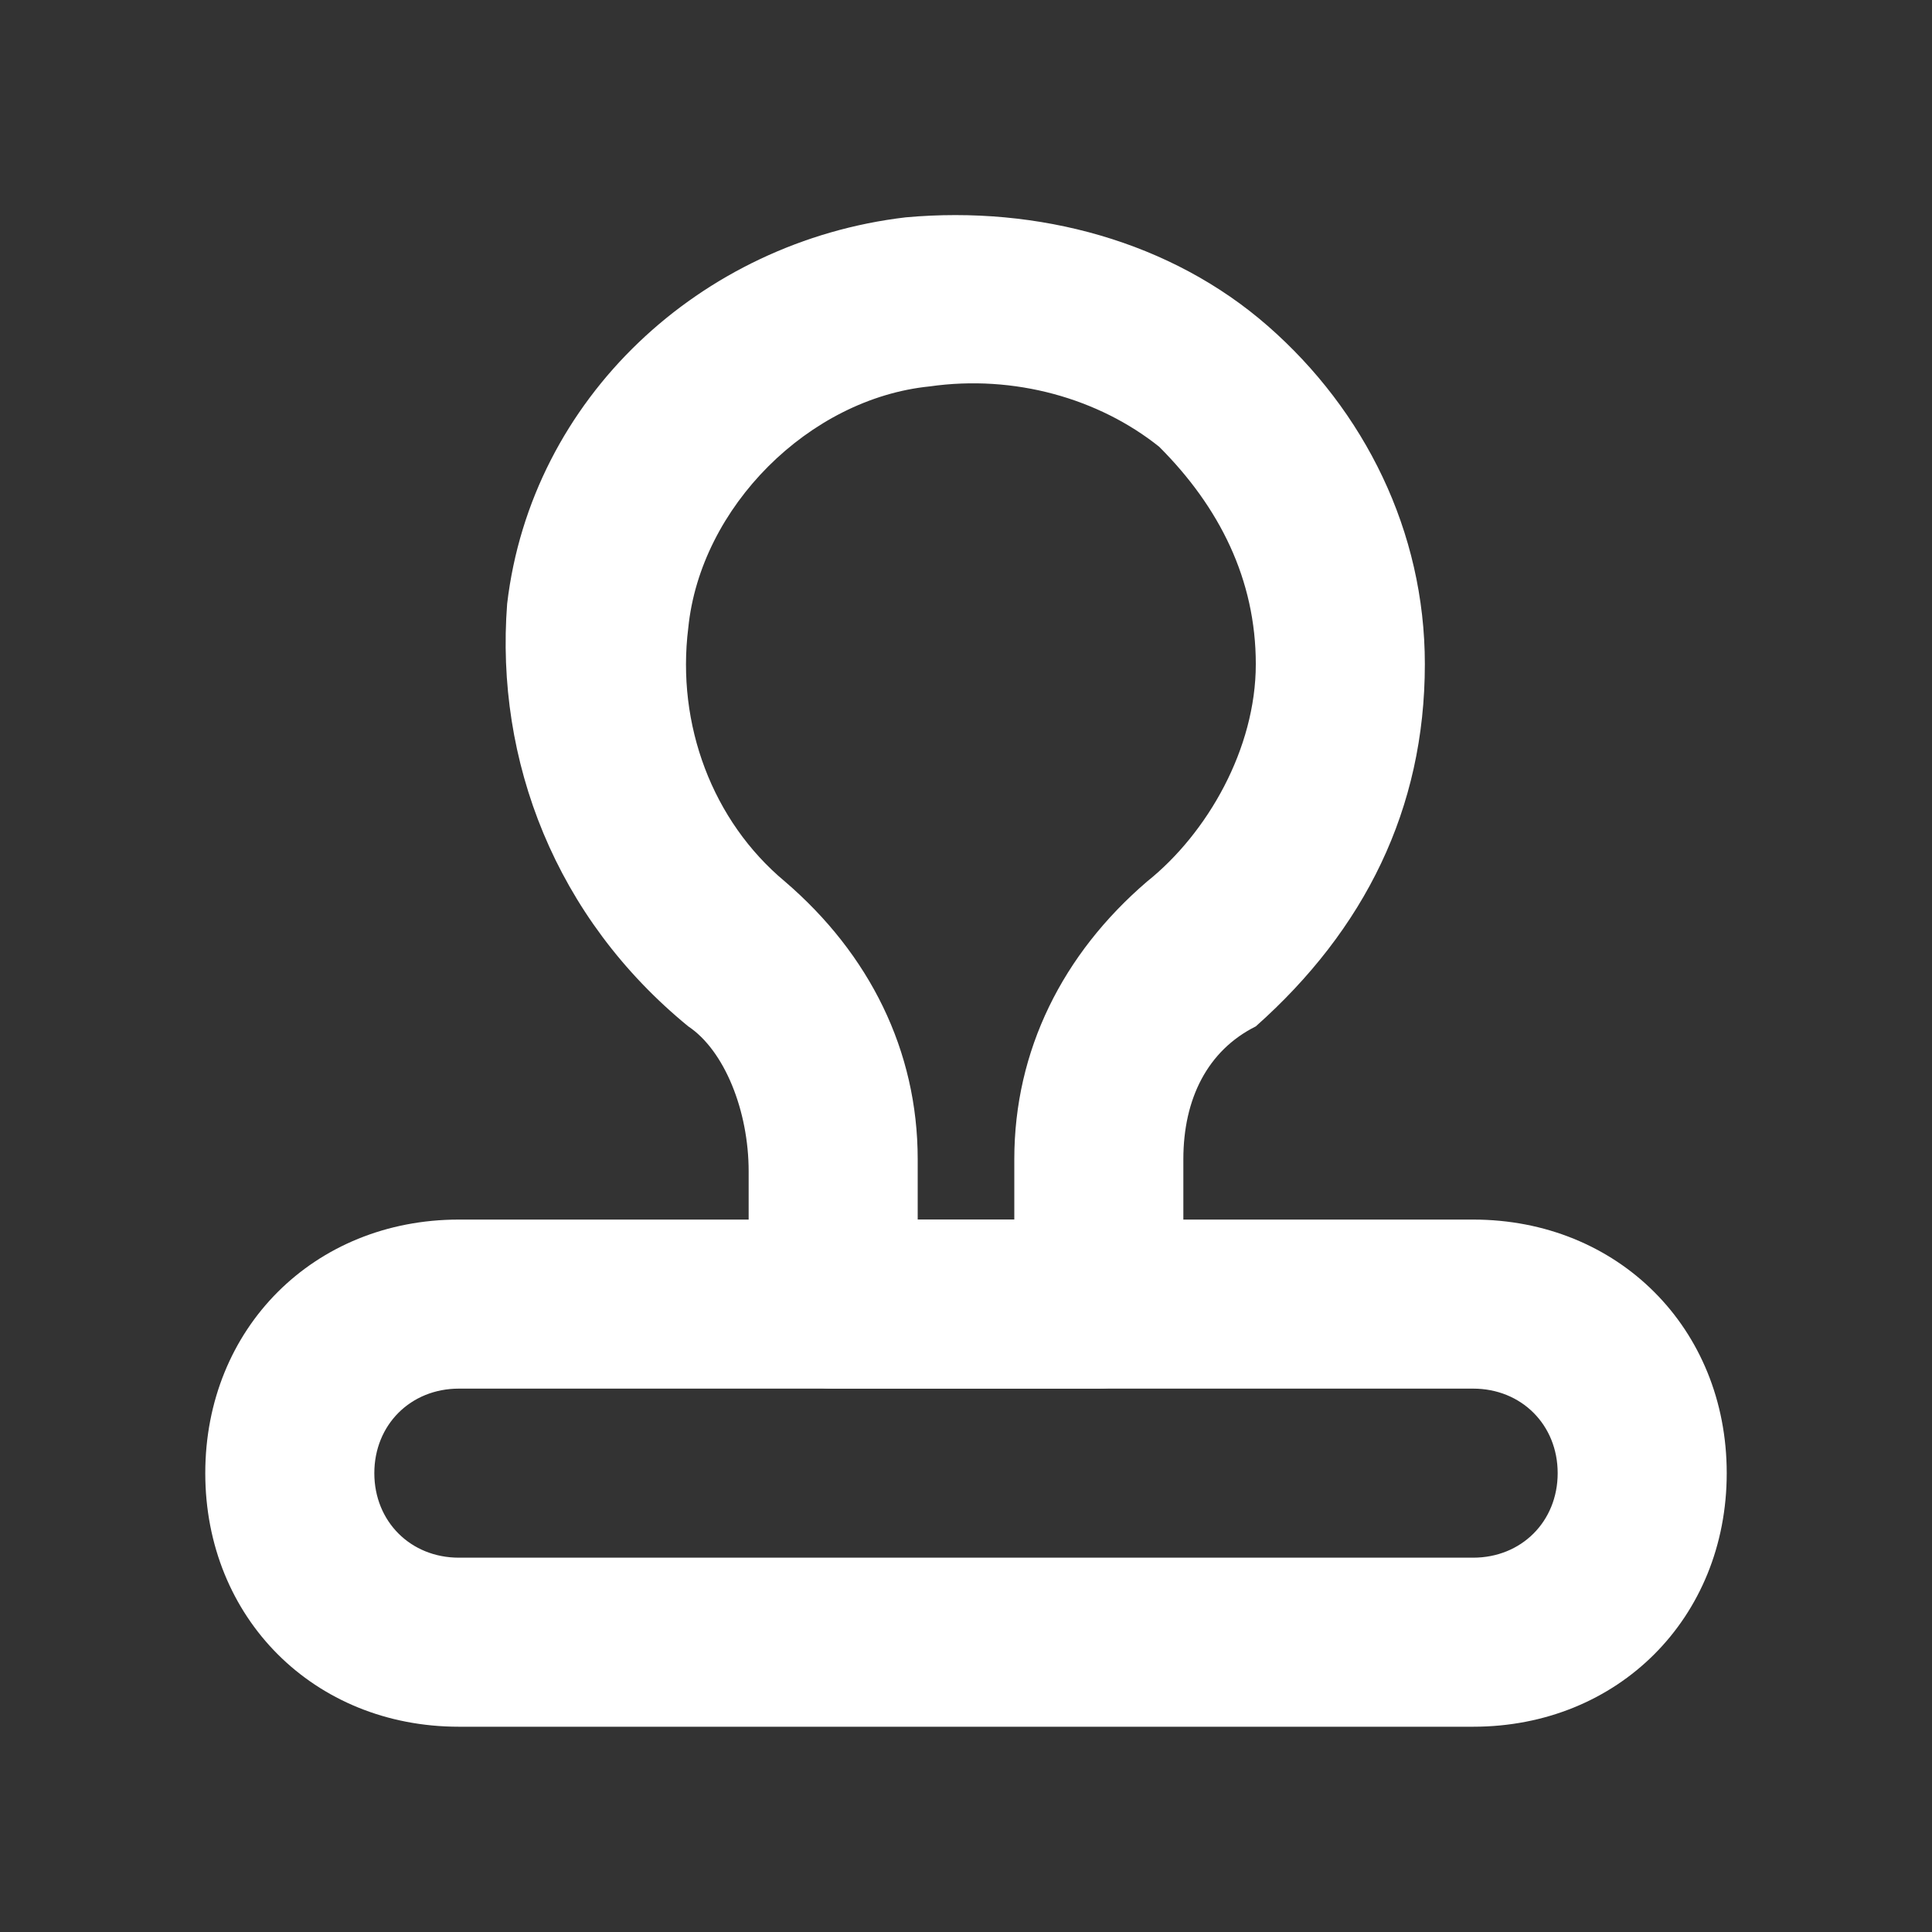
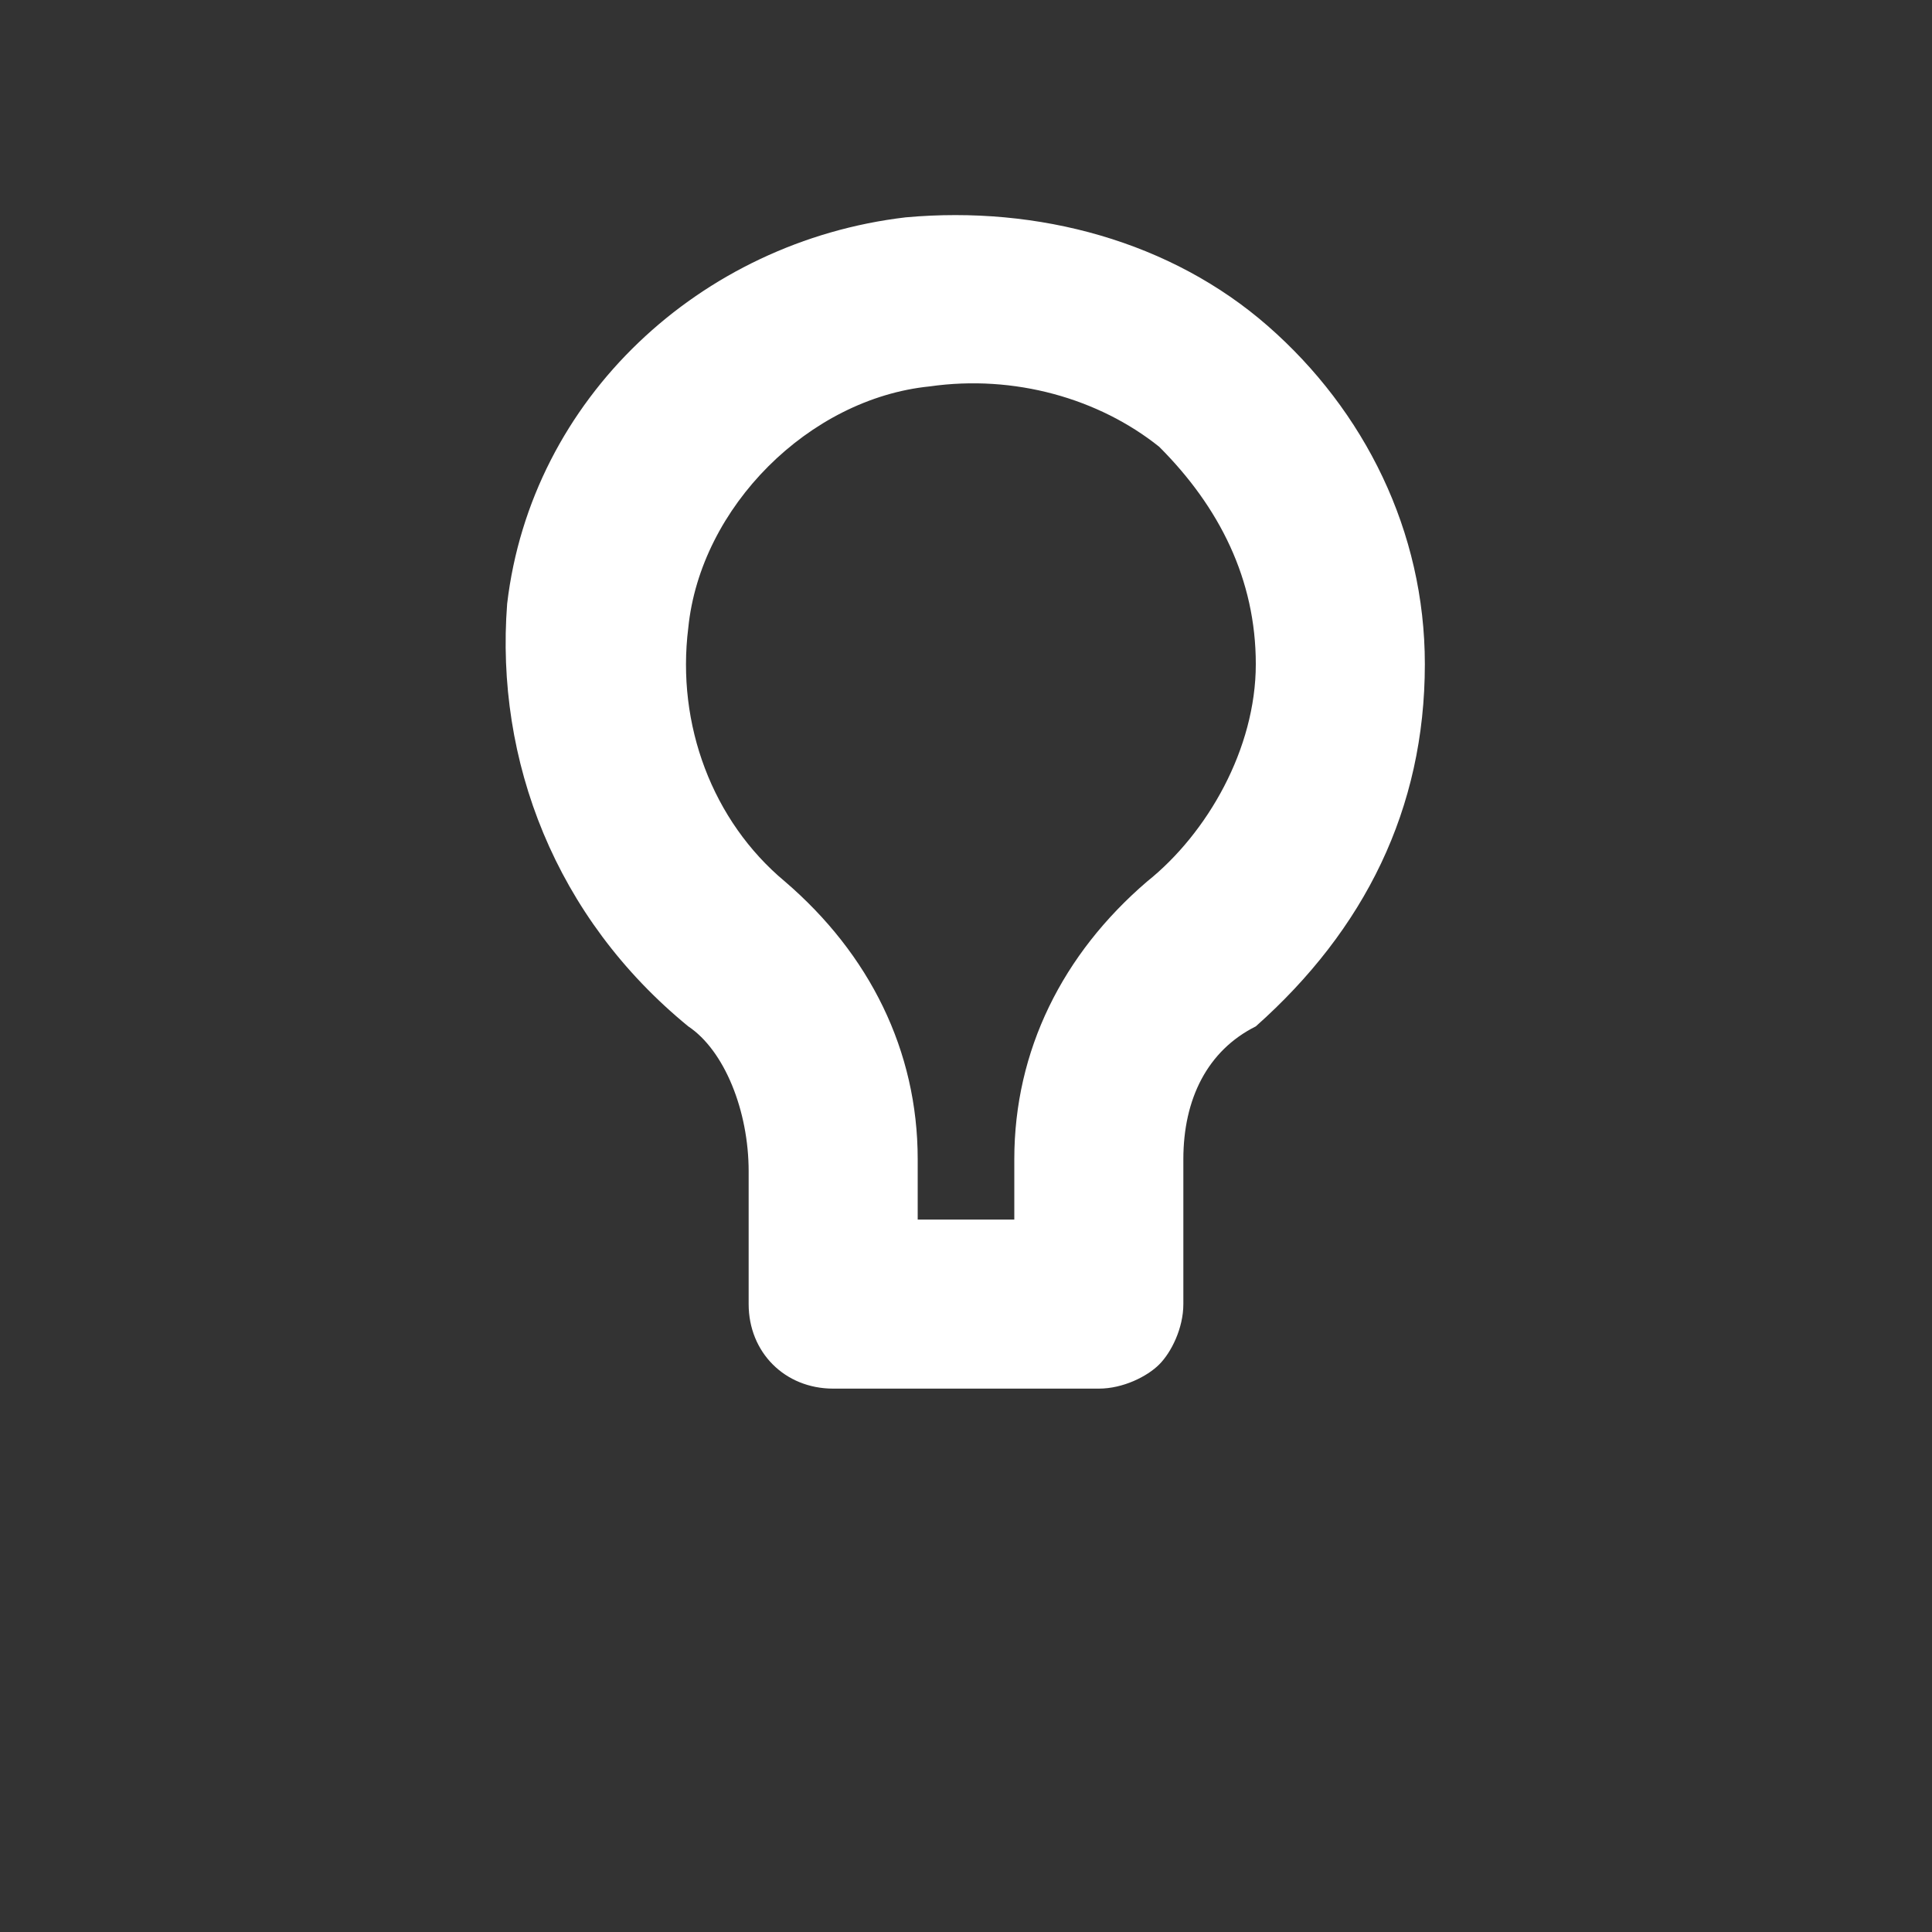
<svg xmlns="http://www.w3.org/2000/svg" t="1675825053577" class="icon" viewBox="0 0 1024 1024" version="1.1" p-id="10881" width="81" height="81">
  <rect x="0" y="0" width="1024" height="1024" fill="#333333" stroke="none" />
-   <path d="M780.8 896H243.2c-64 0-115.2-51.2-115.2-115.2s51.2-115.2 115.2-115.2h537.6c64 0 115.2 51.2 115.2 115.2s-51.2 115.2-115.2 115.2z m-537.6-179.2c-32 0-64 25.6-64 64 0 32 25.6 64 64 64h537.6c32 0 64-25.6 64-64 0-32-25.6-64-64-64H243.2z" fill="#FFFFFF" p-id="10882" />
-   <path d="M780.8 915.2H243.2c-76.8 0-134.4-57.6-134.4-134.4 0-76.8 57.6-134.4 134.4-134.4h537.6c76.8 0 134.4 57.6 134.4 134.4 0 76.8-57.6 134.4-134.4 134.4z m-537.6-230.4c-51.2 0-96 44.8-96 96s44.8 96 96 96h537.6c51.2 0 96-44.8 96-96s-44.8-96-96-96H243.2z m537.6 179.2H243.2c-44.8 0-83.2-38.4-83.2-83.2s38.4-83.2 83.2-83.2h537.6c44.8 0 83.2 38.4 83.2 83.2s-38.4 83.2-83.2 83.2z m-537.6-128c-25.6 0-44.8 19.2-44.8 44.8s19.2 44.8 44.8 44.8h537.6c25.6 0 44.8-19.2 44.8-44.8s-19.2-44.8-44.8-44.8H243.2z" fill="#FFFFFF" p-id="10883" />
-   <path d="M582.4 716.8H441.6c-12.8 0-25.6-12.8-25.6-25.6V620.8c0-38.4-12.8-70.4-44.8-96-64-51.2-89.6-128-83.2-204.8 12.8-102.4 96-179.2 192-192 64-6.4 128 12.8 172.8 57.6 44.8 44.8 76.8 102.4 76.8 166.4 0 70.4-32 134.4-83.2 172.8-19.2 19.2-38.4 51.2-38.4 89.6v76.8c0 6.4 0 12.8-6.4 19.2-6.4 6.4-12.8 6.4-19.2 6.4z m-115.2-51.2h89.6v-51.2c0-51.2 25.6-102.4 57.6-128 38.4-32 64-83.2 64-134.4s-19.2-96-57.6-128c-32-32-76.8-44.8-128-38.4-76.8 6.4-140.8 64-147.2 140.8-12.8 64 12.8 121.6 57.6 153.6 38.4 32 64 83.2 64 134.4v51.2z" fill="#FFFFFF" p-id="10884" />
+   <path d="M582.4 716.8H441.6c-12.8 0-25.6-12.8-25.6-25.6V620.8c0-38.4-12.8-70.4-44.8-96-64-51.2-89.6-128-83.2-204.8 12.8-102.4 96-179.2 192-192 64-6.4 128 12.8 172.8 57.6 44.8 44.8 76.8 102.4 76.8 166.4 0 70.4-32 134.4-83.2 172.8-19.2 19.2-38.4 51.2-38.4 89.6v76.8c0 6.4 0 12.8-6.4 19.2-6.4 6.4-12.8 6.4-19.2 6.4z m-115.2-51.2h89.6v-51.2c0-51.2 25.6-102.4 57.6-128 38.4-32 64-83.2 64-134.4s-19.2-96-57.6-128c-32-32-76.8-44.8-128-38.4-76.8 6.4-140.8 64-147.2 140.8-12.8 64 12.8 121.6 57.6 153.6 38.4 32 64 83.2 64 134.4z" fill="#FFFFFF" p-id="10884" />
  <path d="M582.4 736H441.6c-25.6 0-44.8-19.2-44.8-44.8V620.8c0-32-12.8-64-32-76.8C294.4 486.4 262.4 403.2 268.8 320c12.8-108.8 102.4-192 211.2-204.8 70.4-6.4 140.8 12.8 192 57.6 51.2 44.8 83.2 108.8 83.2 179.2 0 76.8-32 140.8-89.6 192-25.6 12.8-38.4 38.4-38.4 70.4v76.8c0 12.8-6.4 25.6-12.8 32-6.4 6.4-19.2 12.8-32 12.8zM512 147.2h-25.6C396.8 160 320 230.4 307.2 320c-6.4 76.8 19.2 147.2 76.8 192 32 25.6 51.2 64 51.2 108.8v70.4c0 6.4 6.4 6.4 6.4 6.4H588.8V614.4c0-38.4 19.2-76.8 51.2-102.4 51.2-38.4 76.8-96 76.8-160 0-57.6-25.6-115.2-70.4-153.6-38.4-32-83.2-51.2-134.4-51.2z m64 537.6H448v-64c0-51.2-19.2-89.6-57.6-121.6-51.2-44.8-76.8-108.8-64-172.8 12.8-83.2 83.2-153.6 166.4-160 51.2-6.4 102.4 6.4 147.2 44.8 38.4 38.4 64 89.6 64 140.8 0 57.6-25.6 108.8-70.4 147.2-38.4 25.6-57.6 70.4-57.6 115.2v70.4z m-89.6-38.4h51.2v-32c0-57.6 25.6-108.8 70.4-147.2 32-25.6 57.6-70.4 57.6-115.2s-19.2-83.2-51.2-115.2c-32-25.6-76.8-38.4-121.6-32-64 6.4-121.6 64-128 128-6.4 51.2 12.8 102.4 51.2 134.4 44.8 38.4 70.4 89.6 70.4 147.2v32z" fill="#FFFFFF" p-id="10885" />
</svg>